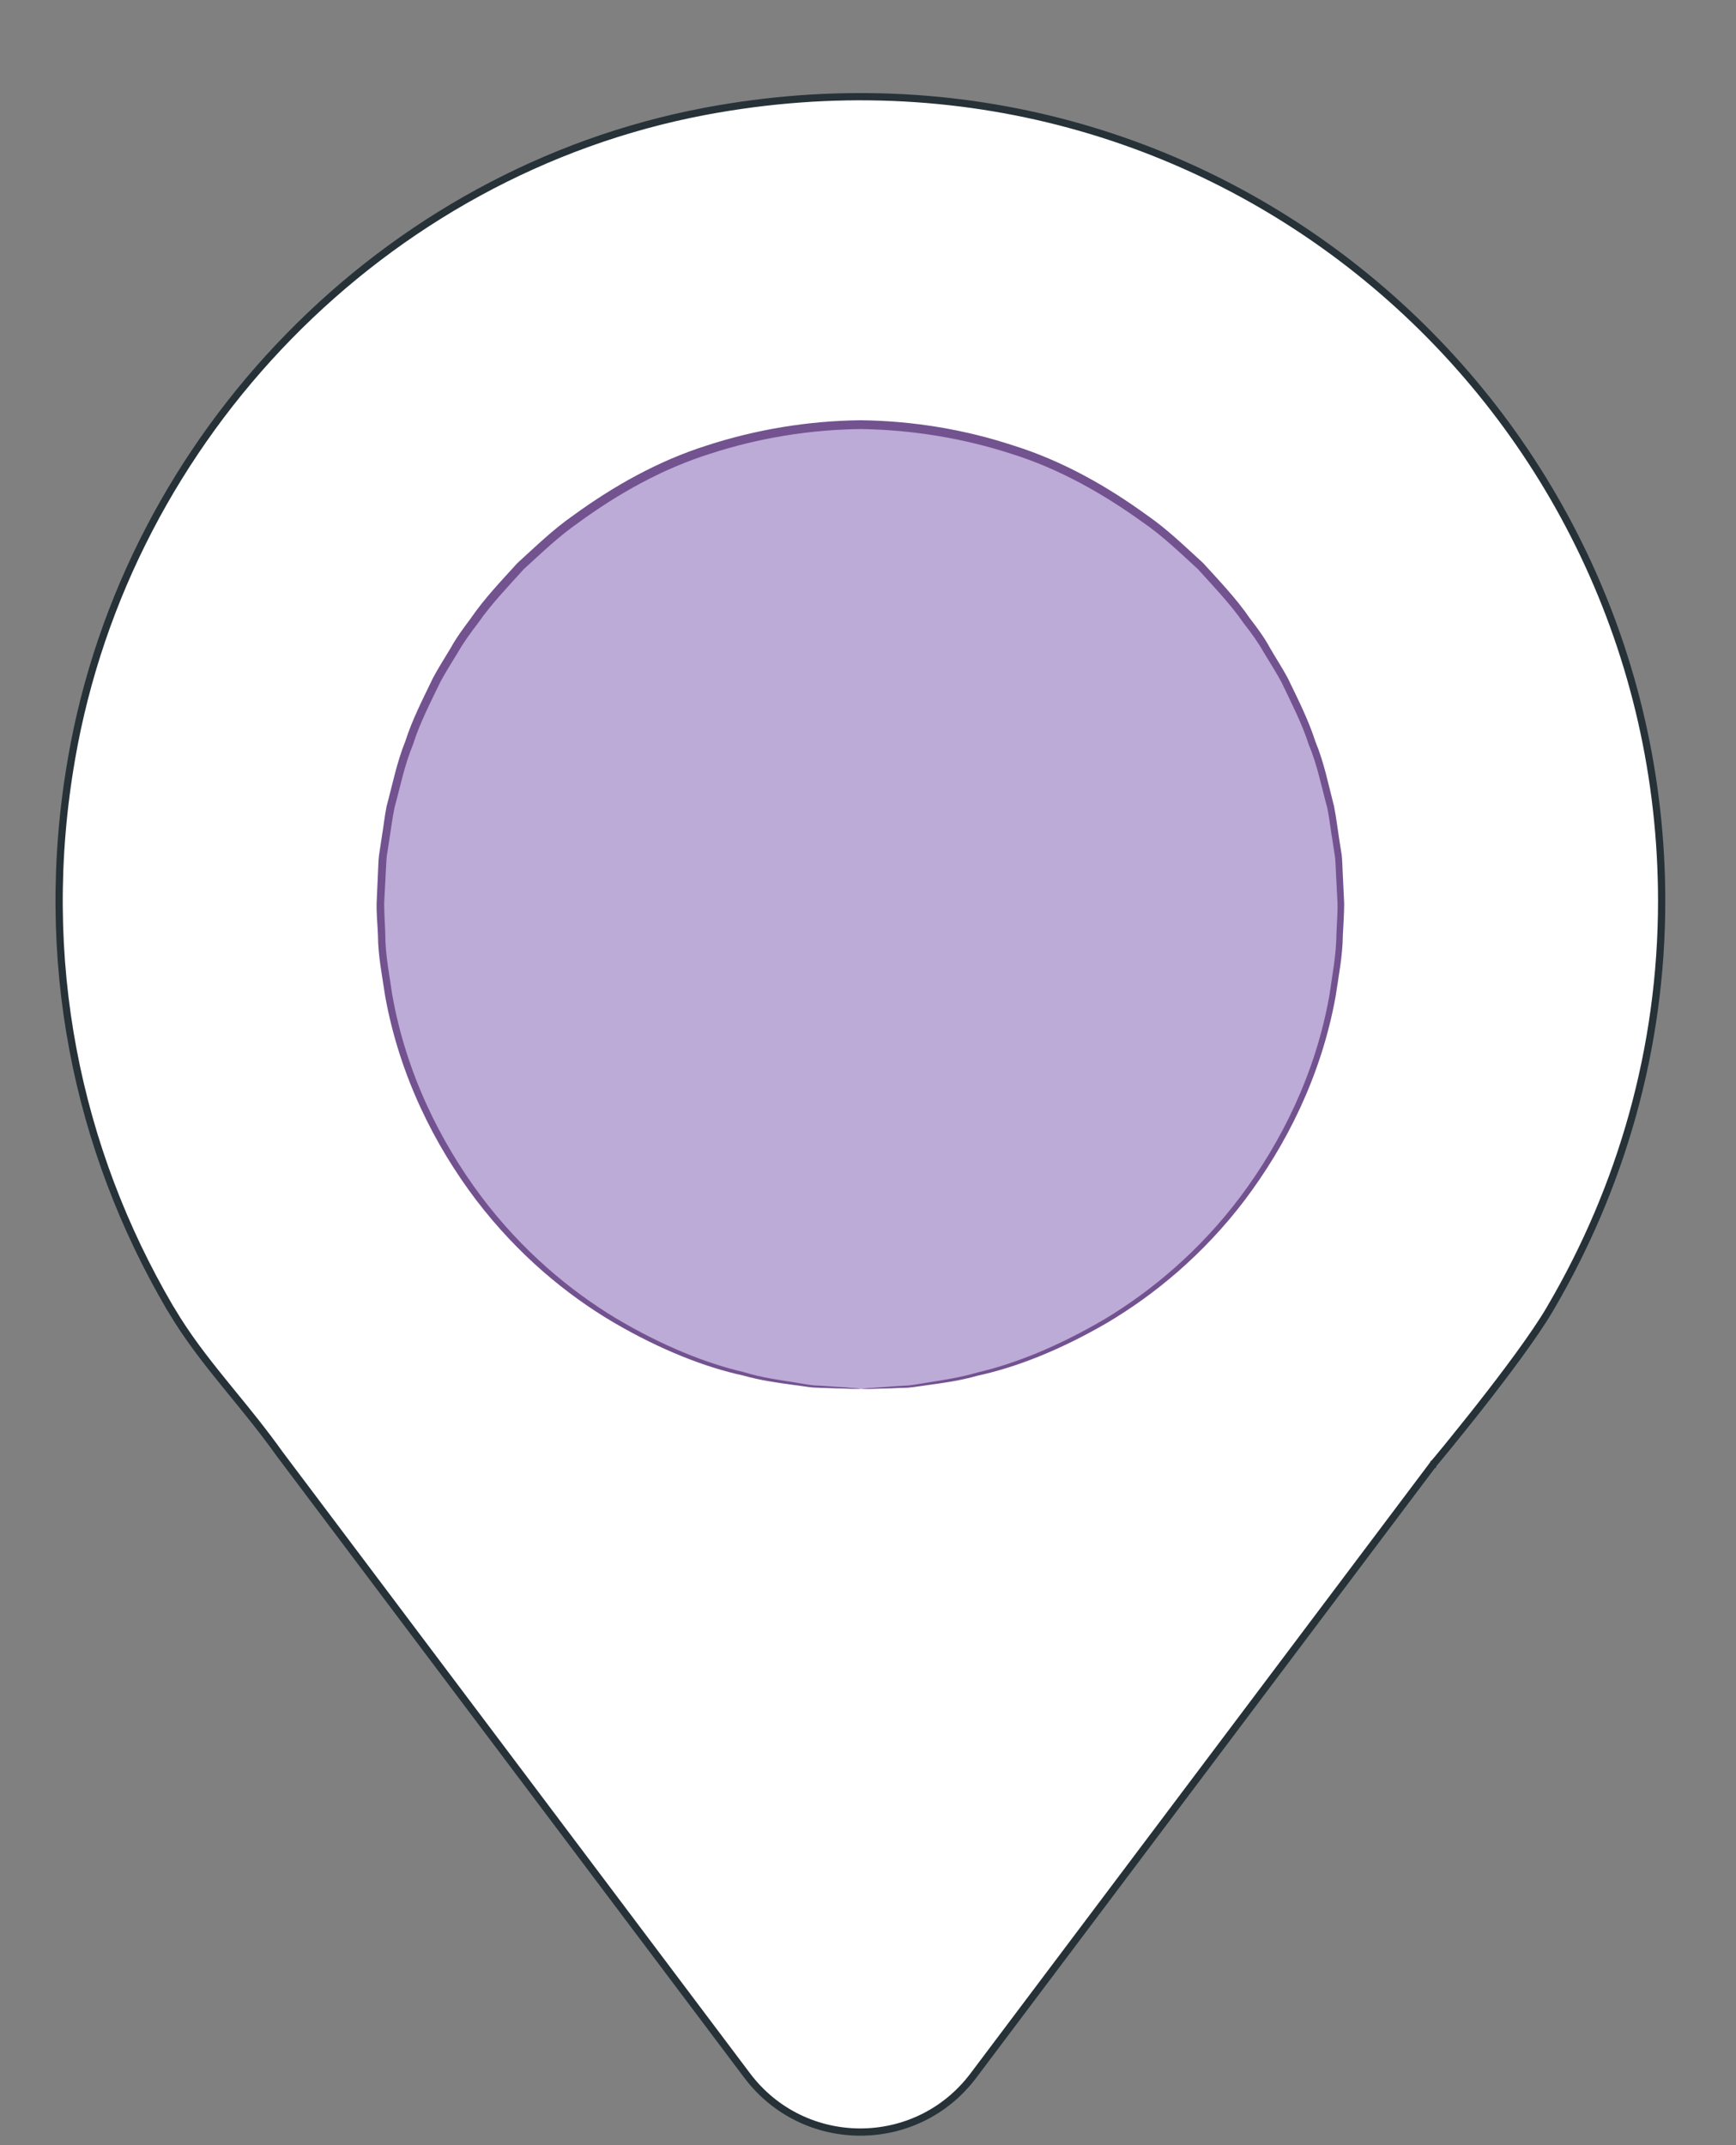
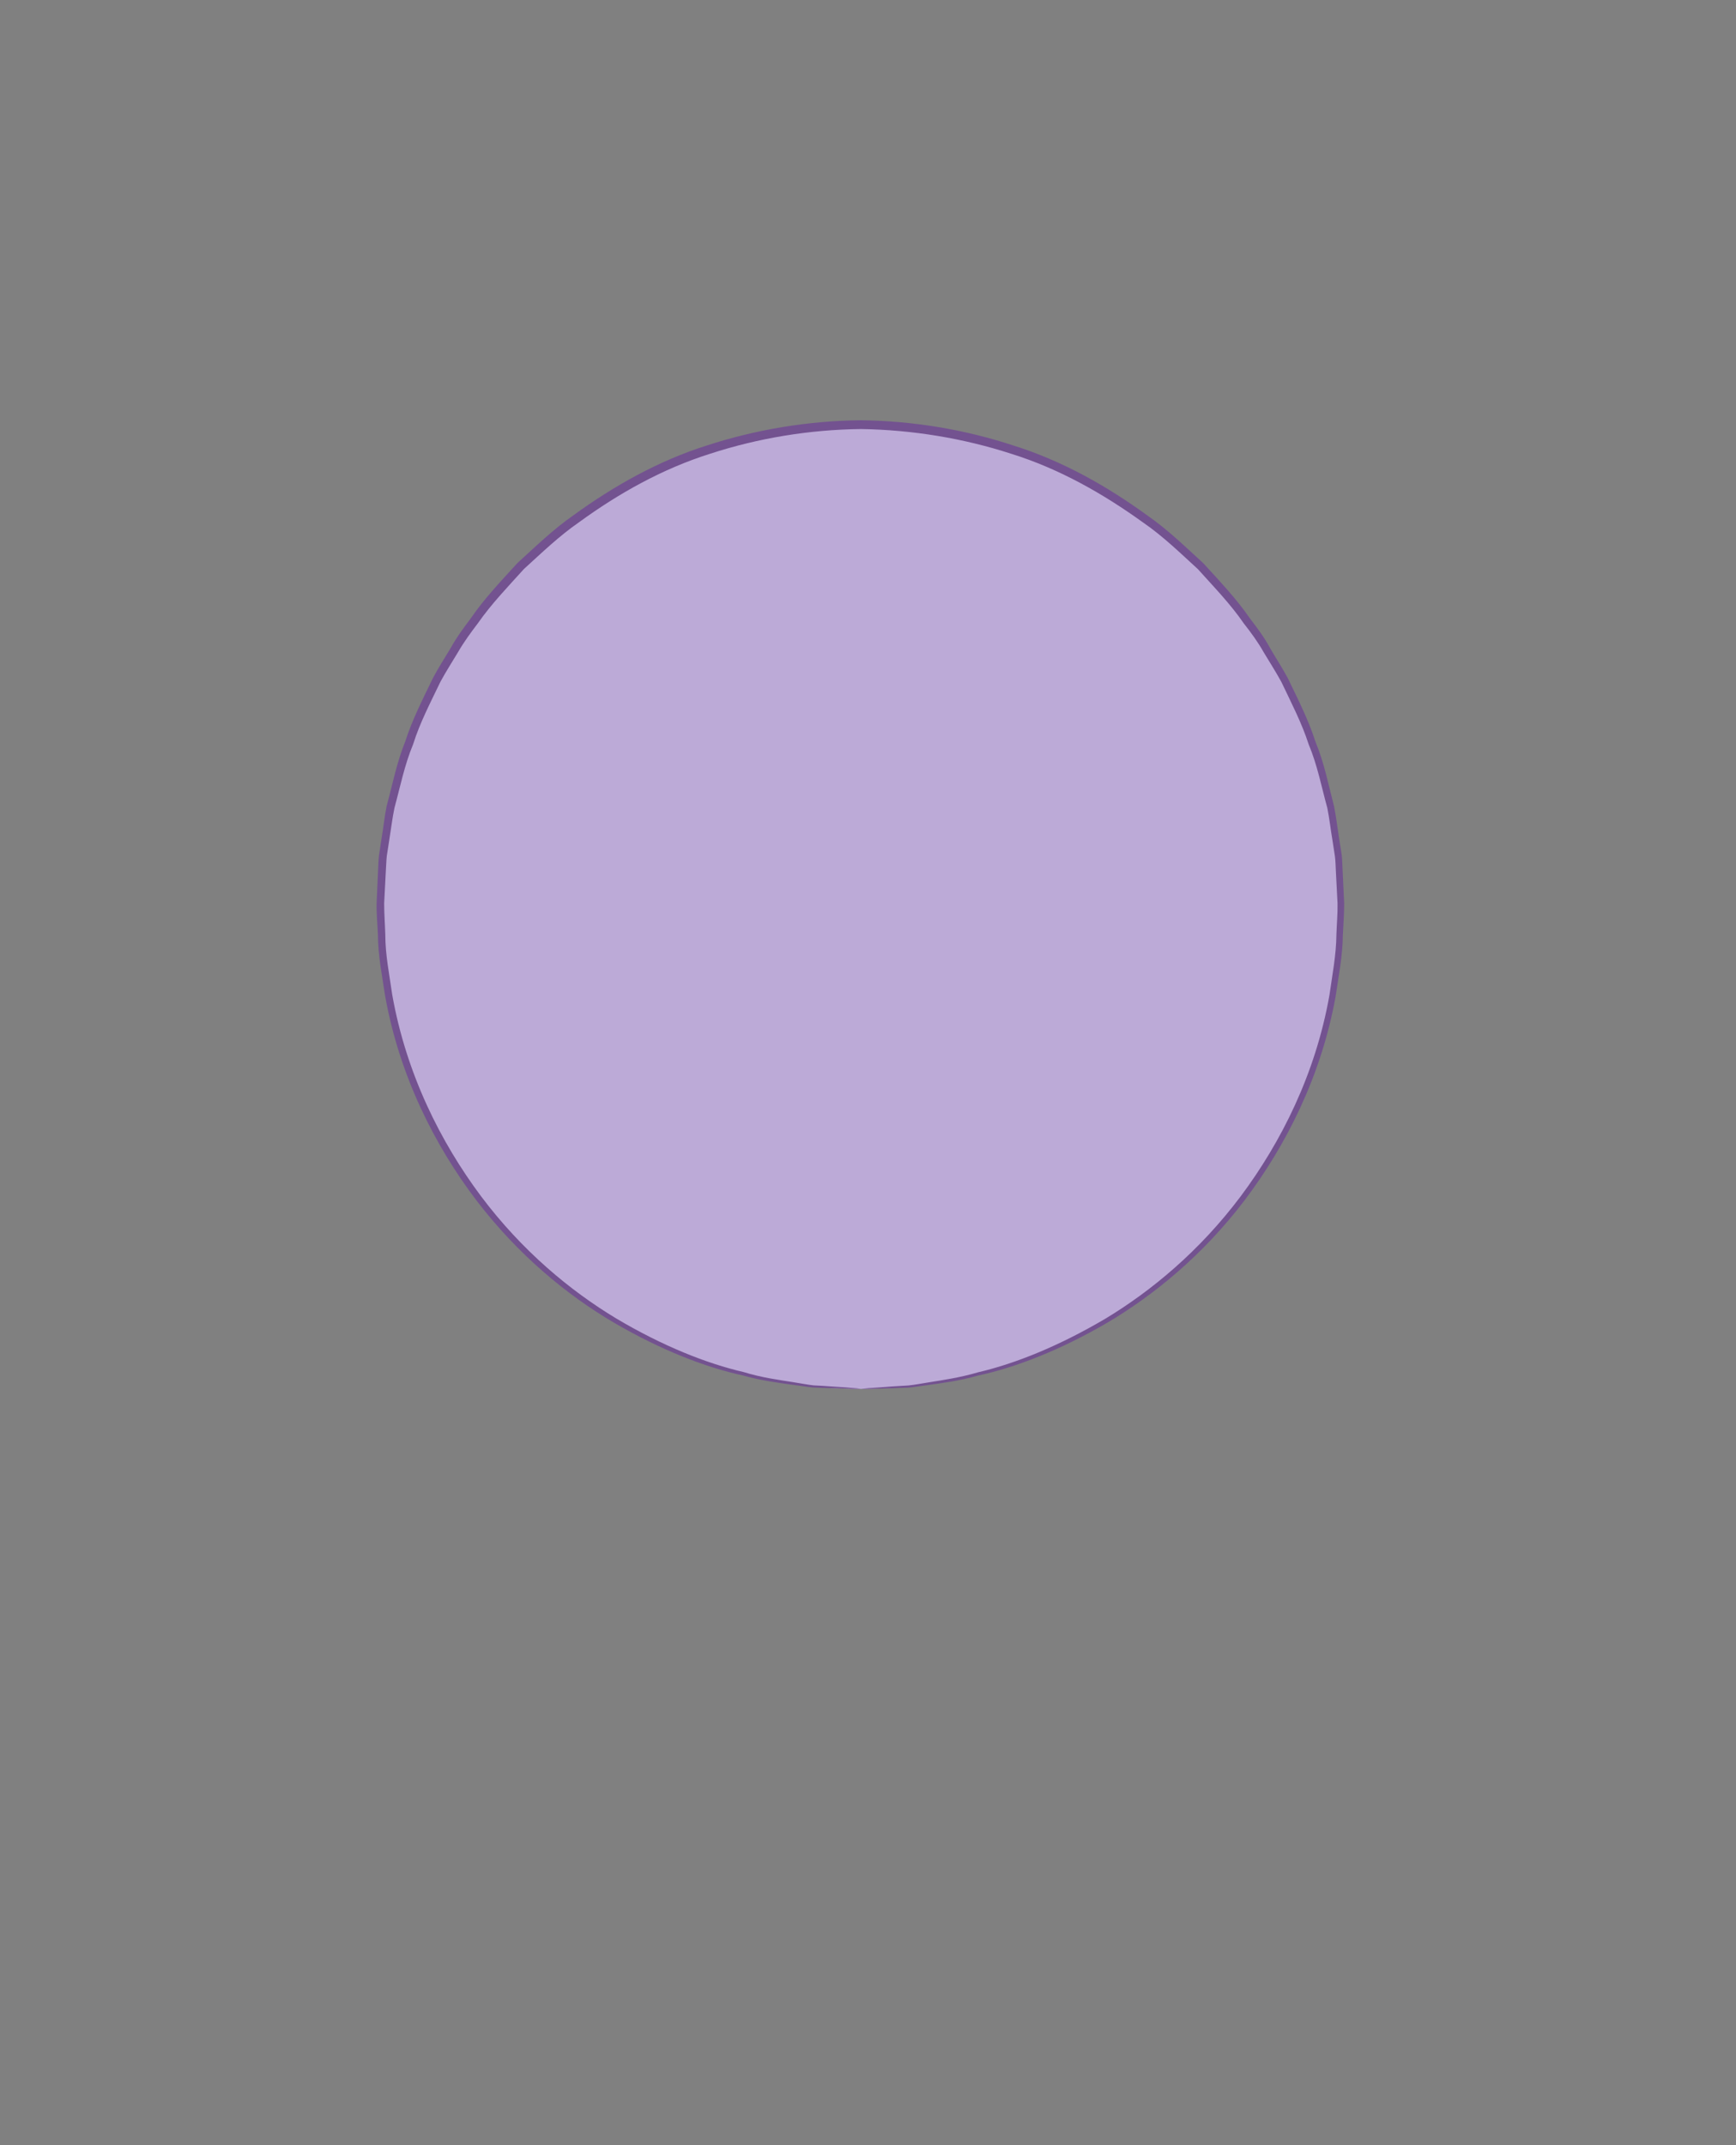
<svg xmlns="http://www.w3.org/2000/svg" width="17" height="21" viewBox="0 0 17 21" fill="none">
  <rect x="0" y="0" width="17" height="21" fill="#808080" stroke="none" />
-   <path d="M15.188 12.797L15.179 12.812L15.178 12.814L15.178 12.814L15.176 12.818C15.025 13.074 14.74 13.453 14.492 13.769C14.368 13.927 14.253 14.068 14.17 14.171C14.128 14.222 14.094 14.263 14.071 14.291L14.043 14.324L14.036 14.332L14.035 14.335L14.034 14.335L14.034 14.335L14.034 14.335L14.034 14.335L14.033 14.337L9.532 20.319C8.977 21.056 7.873 21.056 7.317 20.319L2.741 14.237C2.741 14.237 2.741 14.237 2.741 14.237C2.583 14.016 2.427 13.824 2.276 13.64C2.243 13.599 2.21 13.559 2.178 13.519C1.998 13.297 1.829 13.079 1.679 12.826L1.679 12.826L1.677 12.822L1.675 12.82L1.661 12.797C0.763 11.262 0.356 9.402 0.701 7.424L0.701 7.423C1.25 4.261 3.759 1.683 6.904 1.09C11.906 0.148 16.272 3.972 16.272 8.82C16.272 10.272 15.872 11.628 15.188 12.797Z" fill="white" stroke="#263238" stroke-width="0.071" />
  <path d="M8.431 13.597C11.029 13.597 13.136 11.484 13.136 8.877C13.136 6.27 11.029 4.156 8.431 4.156C5.833 4.156 3.727 6.27 3.727 8.877C3.727 11.484 5.833 13.597 8.431 13.597Z" fill="#BCAAD7" />
  <path d="M8.431 13.597C8.431 13.597 8.457 13.593 8.507 13.589C8.561 13.586 8.635 13.581 8.731 13.573C8.781 13.57 8.834 13.567 8.896 13.563C8.956 13.557 9.022 13.544 9.092 13.533C9.234 13.51 9.398 13.487 9.578 13.434C9.94 13.35 10.369 13.178 10.825 12.909C11.276 12.637 11.749 12.245 12.149 11.712C12.546 11.181 12.883 10.512 13.019 9.74C13.046 9.547 13.085 9.351 13.087 9.149C13.09 9.048 13.1 8.946 13.098 8.844C13.093 8.742 13.087 8.639 13.082 8.535C13.079 8.483 13.079 8.431 13.072 8.38L13.048 8.224C13.03 8.12 13.019 8.014 12.998 7.91C12.941 7.704 12.901 7.491 12.815 7.286C12.748 7.078 12.645 6.88 12.548 6.676C12.494 6.577 12.433 6.482 12.374 6.384C12.319 6.286 12.251 6.193 12.18 6.103C12.05 5.913 11.887 5.746 11.731 5.572C11.558 5.414 11.388 5.248 11.191 5.113C10.805 4.835 10.376 4.59 9.905 4.443C9.437 4.291 8.938 4.208 8.431 4.2C7.924 4.206 7.425 4.289 6.957 4.441C6.486 4.589 6.057 4.831 5.671 5.112C5.474 5.248 5.304 5.413 5.131 5.57C4.973 5.745 4.812 5.912 4.68 6.101C4.611 6.192 4.543 6.284 4.486 6.383C4.428 6.48 4.366 6.576 4.313 6.674C4.216 6.877 4.112 7.074 4.046 7.285C3.961 7.489 3.919 7.703 3.863 7.908C3.841 8.014 3.829 8.119 3.812 8.223L3.788 8.378C3.782 8.43 3.782 8.482 3.778 8.533C3.773 8.637 3.767 8.741 3.762 8.843C3.762 8.945 3.77 9.047 3.773 9.147C3.773 9.35 3.814 9.546 3.841 9.738C3.978 10.511 4.314 11.18 4.711 11.711C5.111 12.244 5.584 12.636 6.036 12.908C6.491 13.178 6.92 13.348 7.283 13.432C7.461 13.487 7.626 13.508 7.769 13.531C7.84 13.542 7.905 13.555 7.965 13.562C8.024 13.565 8.08 13.568 8.13 13.572C8.225 13.578 8.3 13.583 8.353 13.588C8.403 13.591 8.429 13.596 8.429 13.596C8.429 13.596 8.403 13.596 8.353 13.596C8.3 13.594 8.225 13.591 8.128 13.589C8.078 13.588 8.023 13.586 7.963 13.583C7.903 13.578 7.837 13.565 7.765 13.557C7.623 13.537 7.456 13.516 7.275 13.465C6.907 13.385 6.473 13.217 6.012 12.948C5.552 12.678 5.072 12.284 4.663 11.748C4.258 11.214 3.913 10.535 3.772 9.753C3.743 9.557 3.702 9.358 3.701 9.152C3.697 9.05 3.686 8.946 3.688 8.843C3.693 8.739 3.697 8.634 3.702 8.529C3.705 8.475 3.705 8.423 3.712 8.37L3.736 8.211C3.754 8.106 3.765 7.997 3.786 7.892C3.843 7.682 3.885 7.465 3.969 7.257C4.037 7.044 4.141 6.843 4.24 6.637C4.293 6.537 4.356 6.44 4.415 6.341C4.471 6.239 4.541 6.146 4.611 6.052C4.744 5.858 4.907 5.688 5.067 5.512C5.244 5.351 5.416 5.183 5.616 5.044C6.008 4.759 6.446 4.511 6.925 4.36C7.403 4.205 7.91 4.12 8.426 4.114C8.943 4.12 9.45 4.205 9.926 4.362C10.405 4.512 10.842 4.76 11.234 5.045C11.435 5.184 11.607 5.353 11.783 5.513C11.944 5.69 12.107 5.86 12.24 6.054C12.311 6.146 12.381 6.24 12.436 6.342C12.494 6.443 12.557 6.538 12.611 6.639C12.71 6.844 12.813 7.047 12.881 7.259C12.967 7.466 13.009 7.683 13.064 7.894C13.085 8.001 13.098 8.108 13.114 8.213L13.139 8.371C13.145 8.425 13.145 8.477 13.148 8.53C13.153 8.635 13.158 8.741 13.163 8.844C13.163 8.948 13.155 9.052 13.15 9.154C13.148 9.359 13.108 9.557 13.079 9.755C12.938 10.537 12.593 11.214 12.188 11.75C11.78 12.287 11.299 12.679 10.841 12.95C10.379 13.219 9.945 13.387 9.578 13.466C9.396 13.518 9.231 13.539 9.087 13.559C9.016 13.568 8.949 13.58 8.889 13.585C8.829 13.586 8.773 13.589 8.724 13.591C8.629 13.594 8.554 13.596 8.499 13.597C8.449 13.597 8.423 13.597 8.423 13.597H8.431Z" fill="#735290" />
</svg>